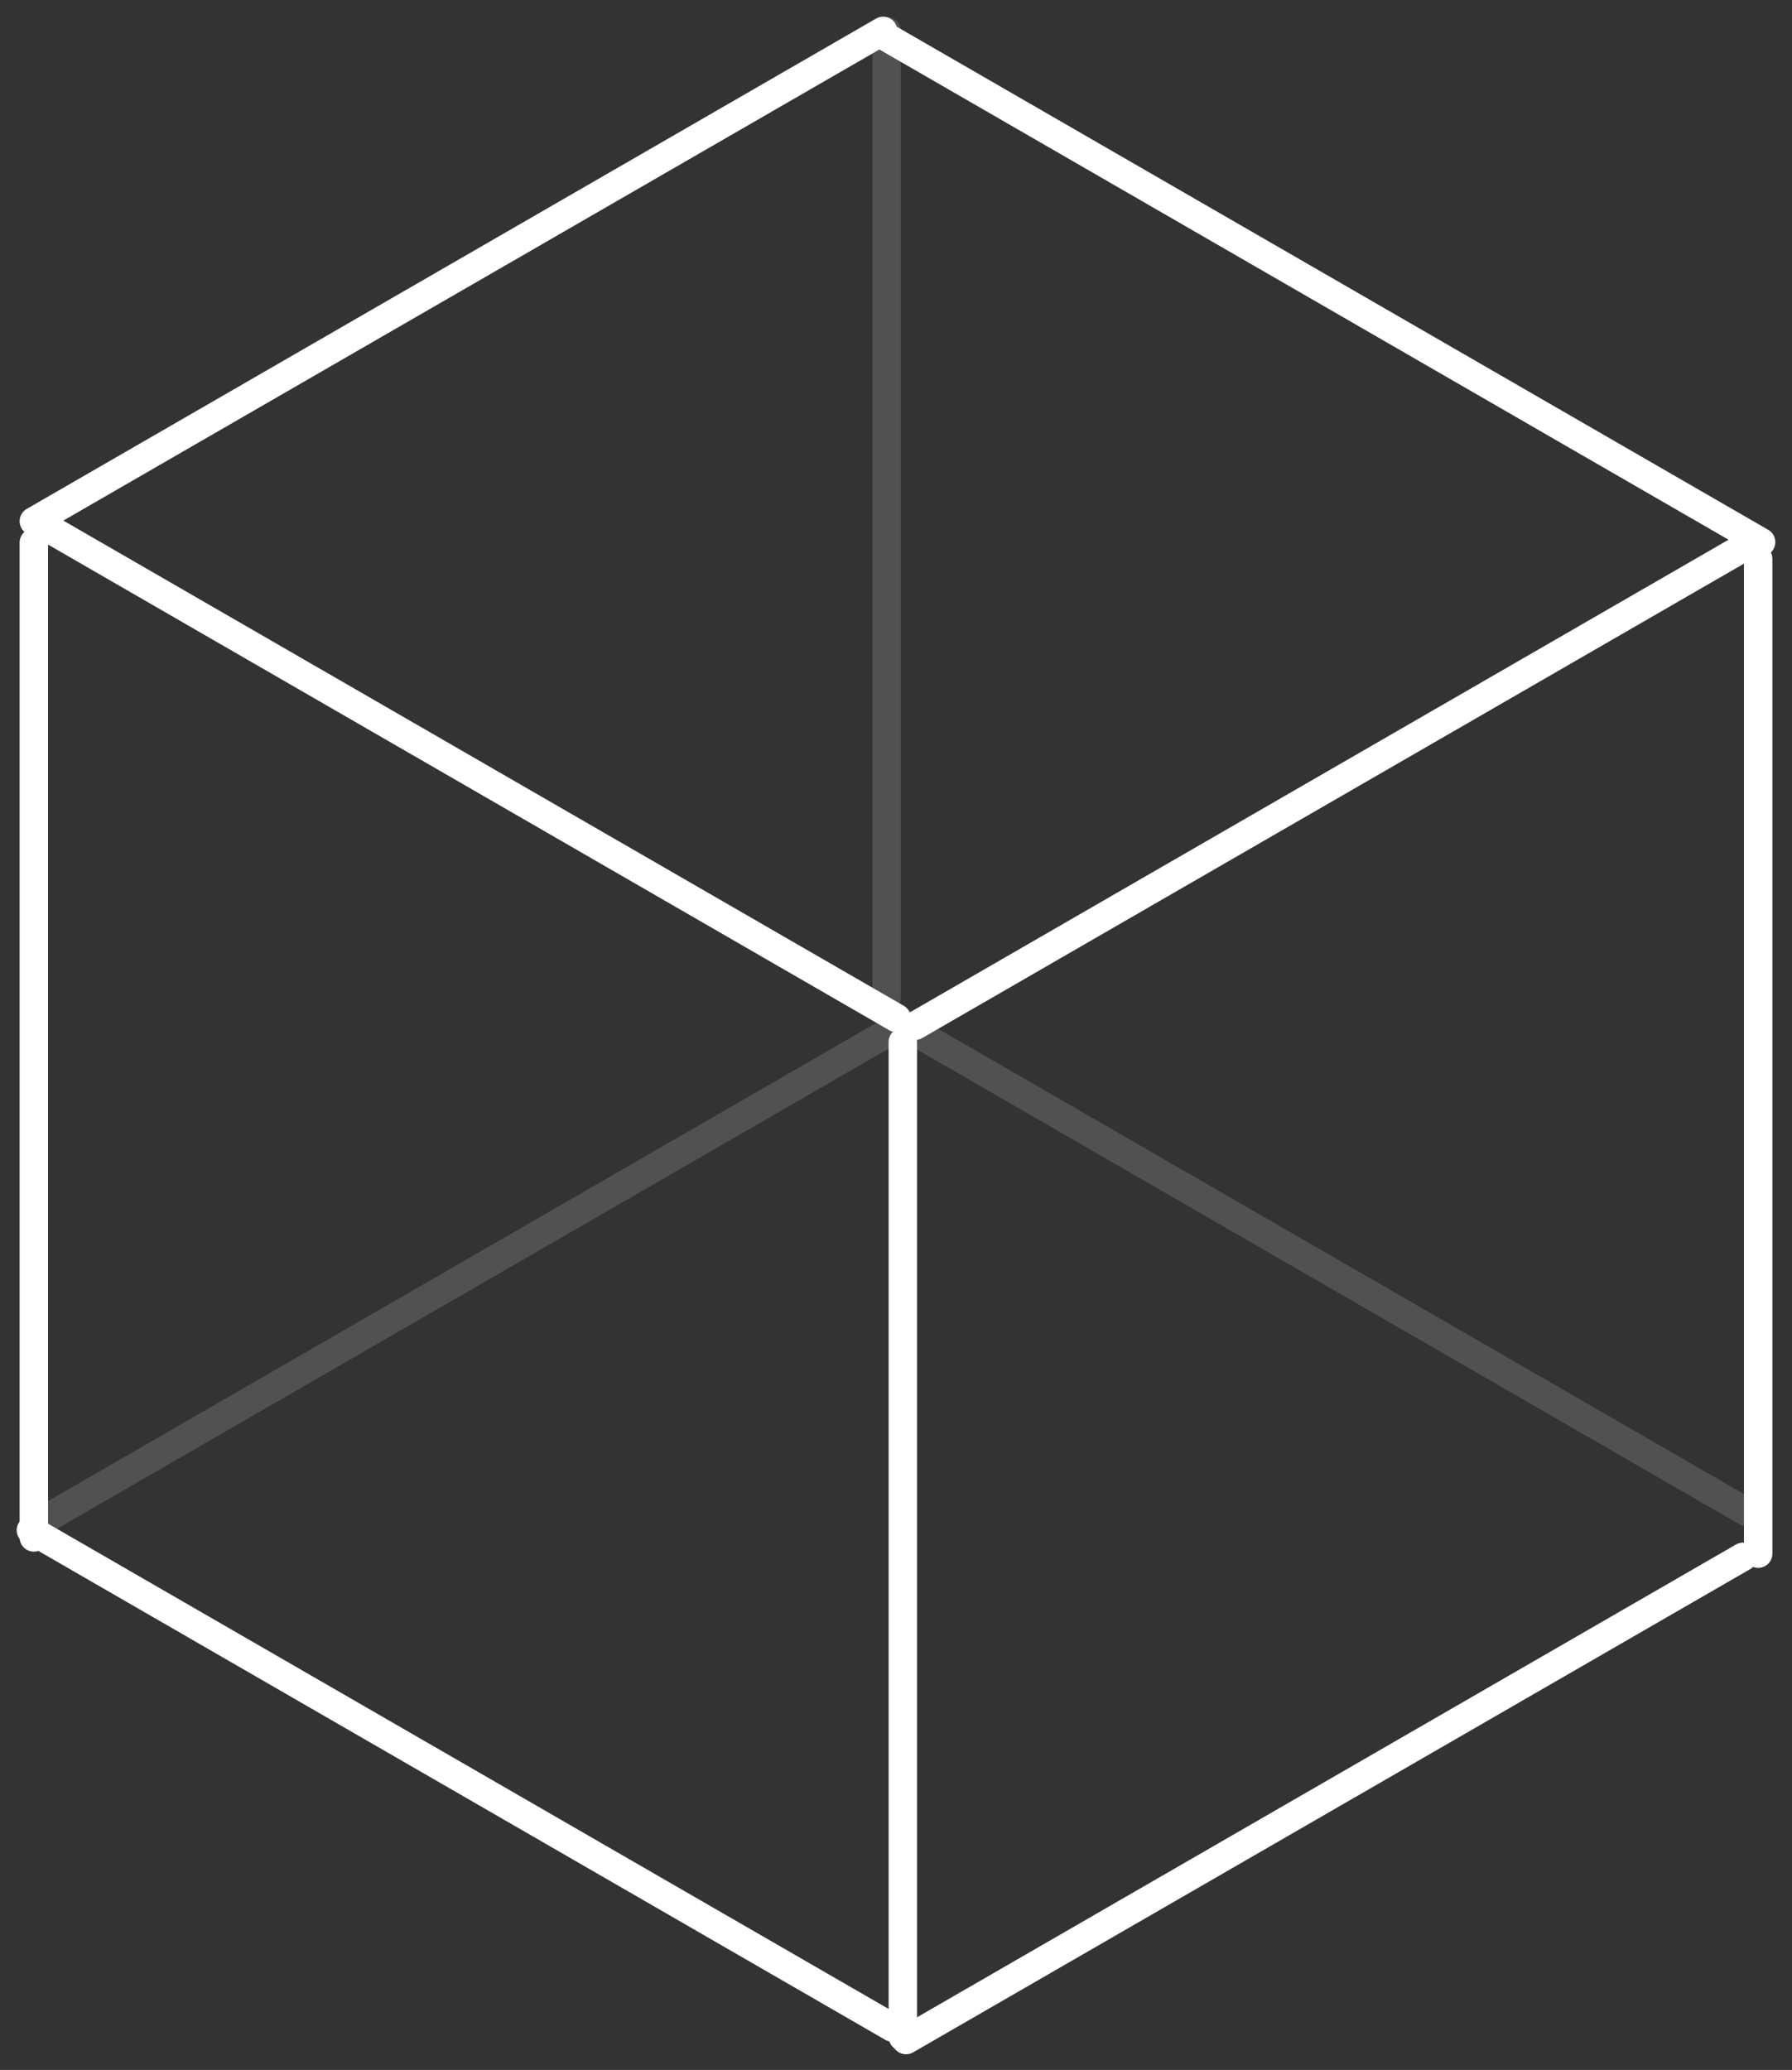
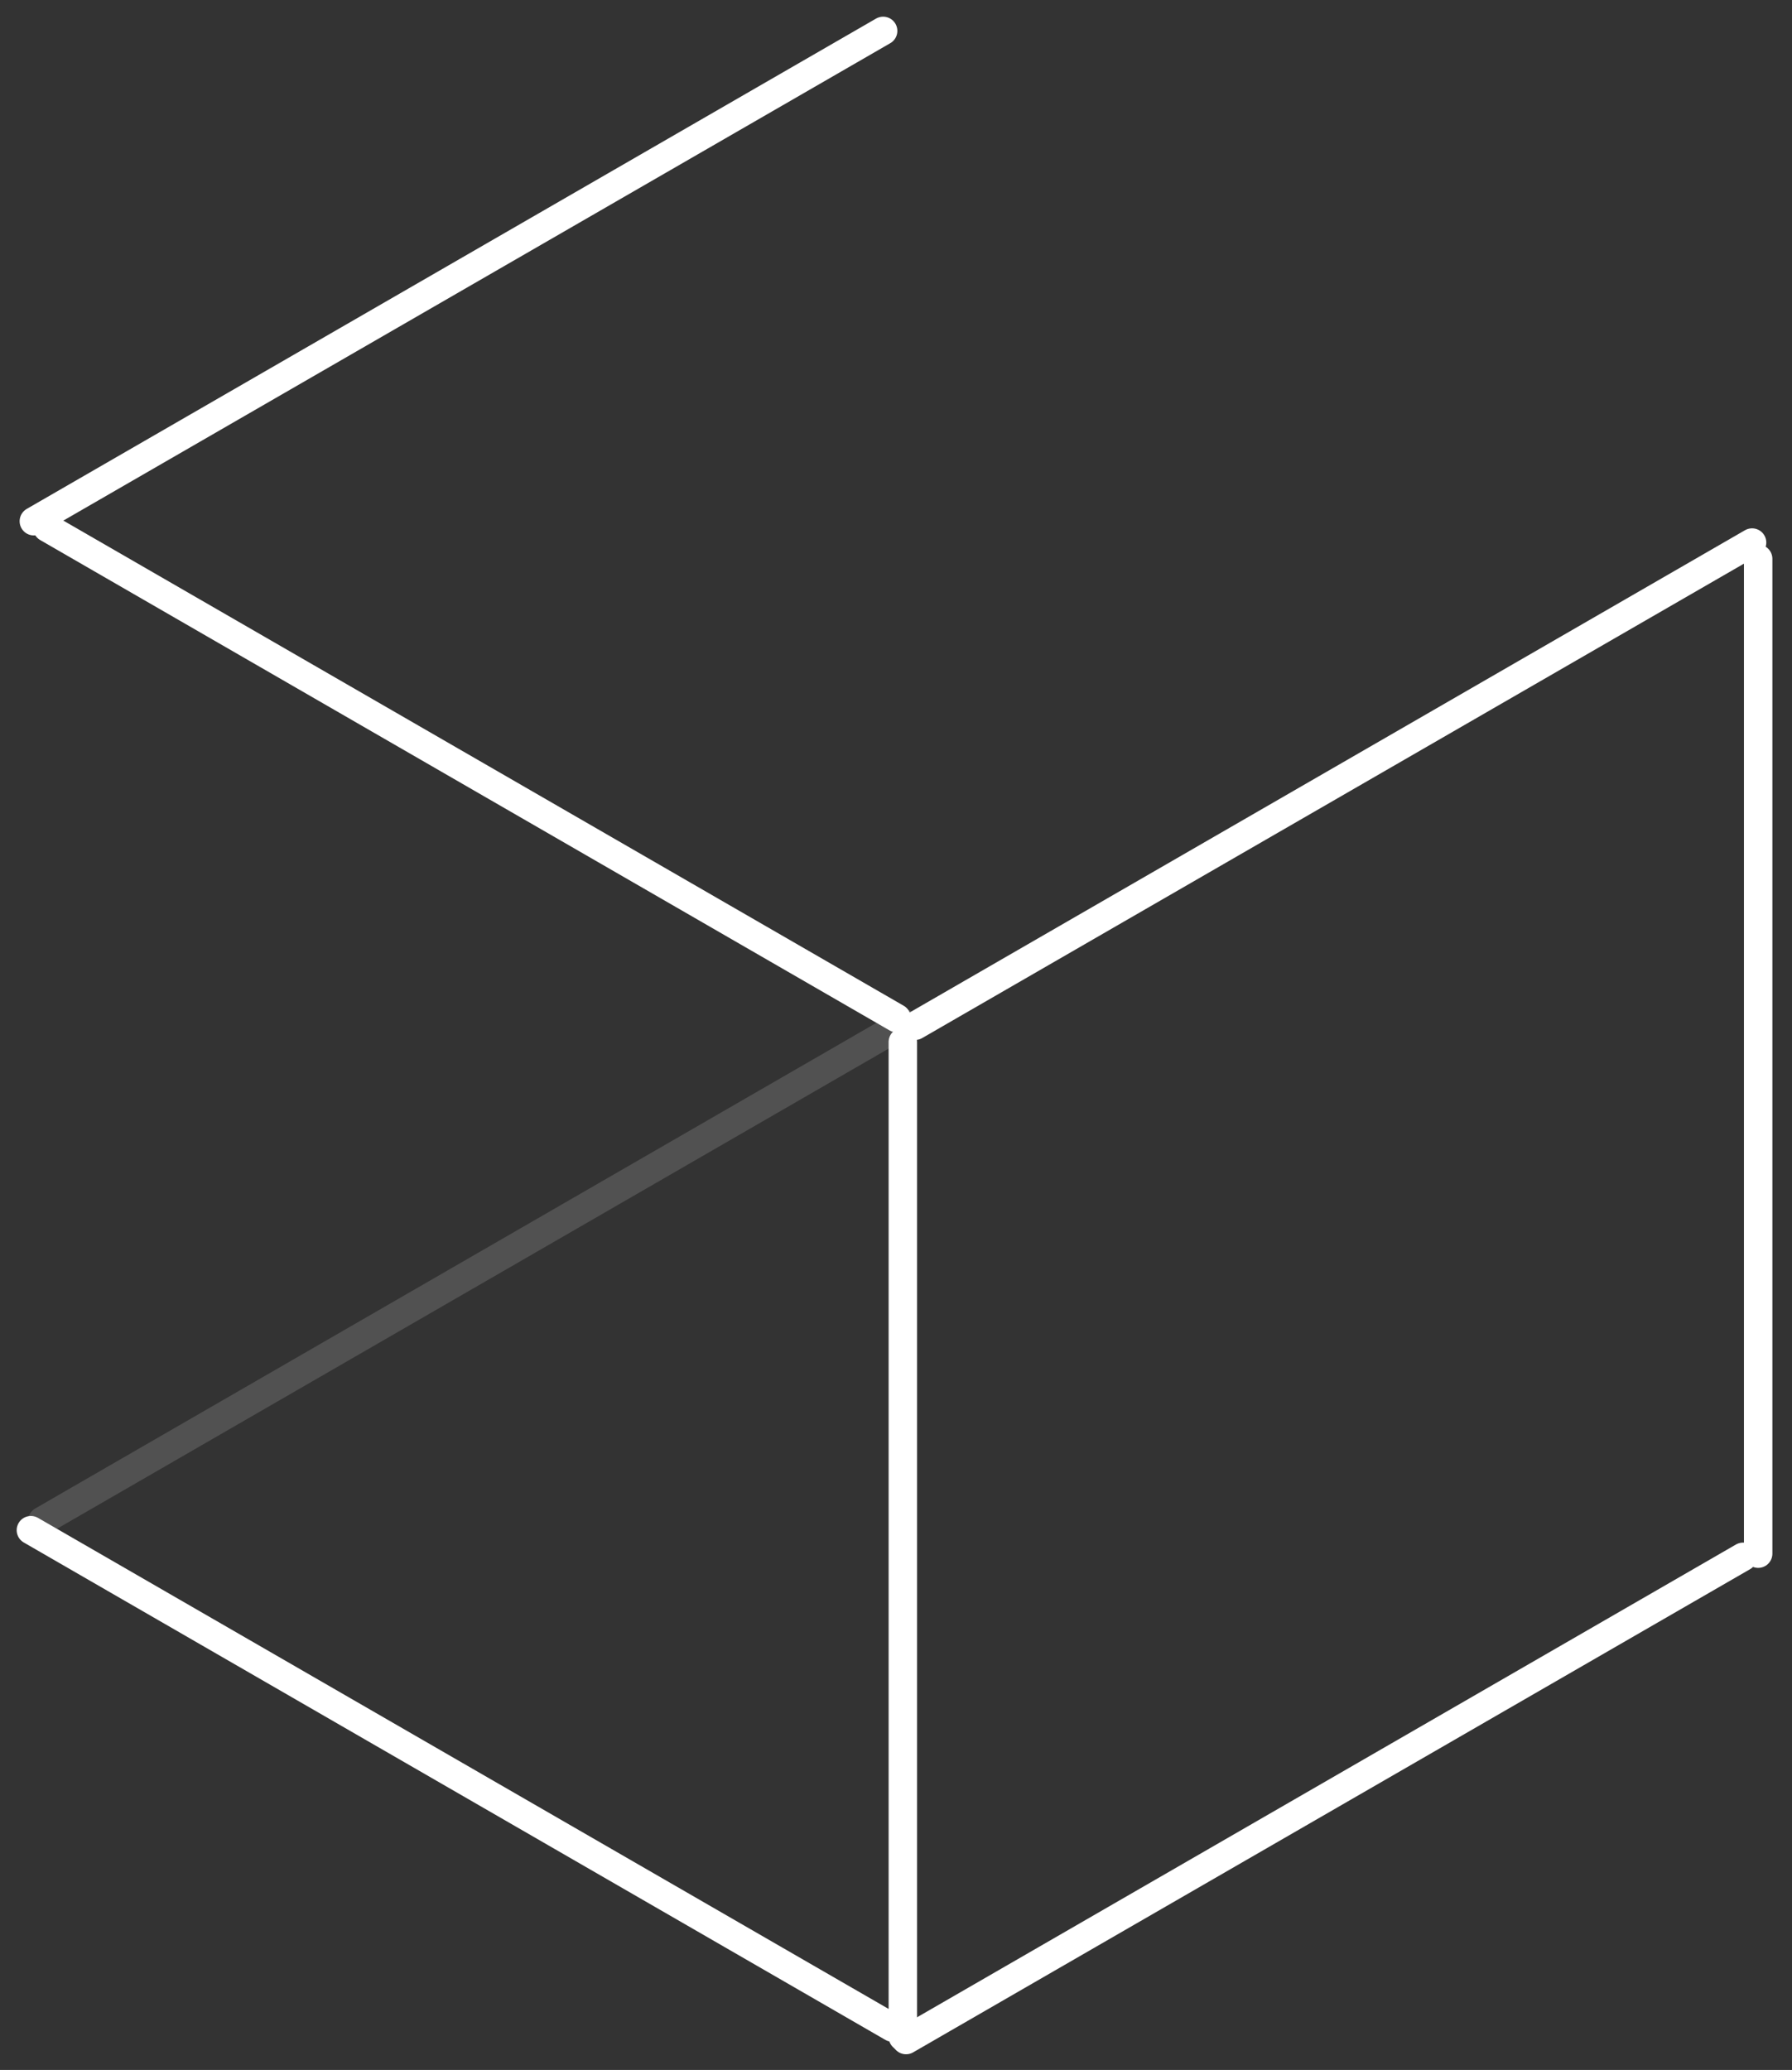
<svg xmlns="http://www.w3.org/2000/svg" width="58" height="67" viewBox="0 0 58 67" fill="none">
  <rect x="0" y="0" width="58" height="67" fill="#333333" stroke="none" />
  <path d="M28.584 1L1.095 16.871" stroke="white" stroke-width="0.92" stroke-linecap="round" />
  <path d="M29.02 32.953L1.531 17.082" stroke="white" stroke-width="0.92" stroke-linecap="round" />
  <path d="M56.708 17.561L29.617 33.202" stroke="white" stroke-width="0.92" stroke-linecap="round" />
-   <path d="M28.697 32.282L28.697 1" stroke="white" stroke-opacity="0.15" stroke-width="0.92" stroke-linecap="round" />
-   <path d="M56.555 48.955L29.464 33.315" stroke="white" stroke-opacity="0.15" stroke-width="0.92" stroke-linecap="round" />
  <path d="M29.256 33.125L1.369 49.226" stroke="white" stroke-opacity="0.15" stroke-width="0.92" stroke-linecap="round" />
  <path d="M56.905 18.087L56.905 50.289" stroke="white" stroke-width="0.92" stroke-linecap="round" />
  <line x1="56.416" y1="50.391" x2="29.325" y2="66.032" stroke="white" stroke-width="0.92" stroke-linecap="round" />
  <path d="M29.221 33.727L29.221 65.929" stroke="white" stroke-width="0.92" stroke-linecap="round" />
  <path d="M28.887 65.629L1 49.529" stroke="white" stroke-width="0.92" stroke-linecap="round" />
-   <path d="M1.095 49.763L1.095 17.561" stroke="white" stroke-width="0.92" stroke-linecap="round" />
-   <path d="M57 17.547L28.714 1.216" stroke="white" stroke-width="0.92" stroke-linecap="round" />
</svg>